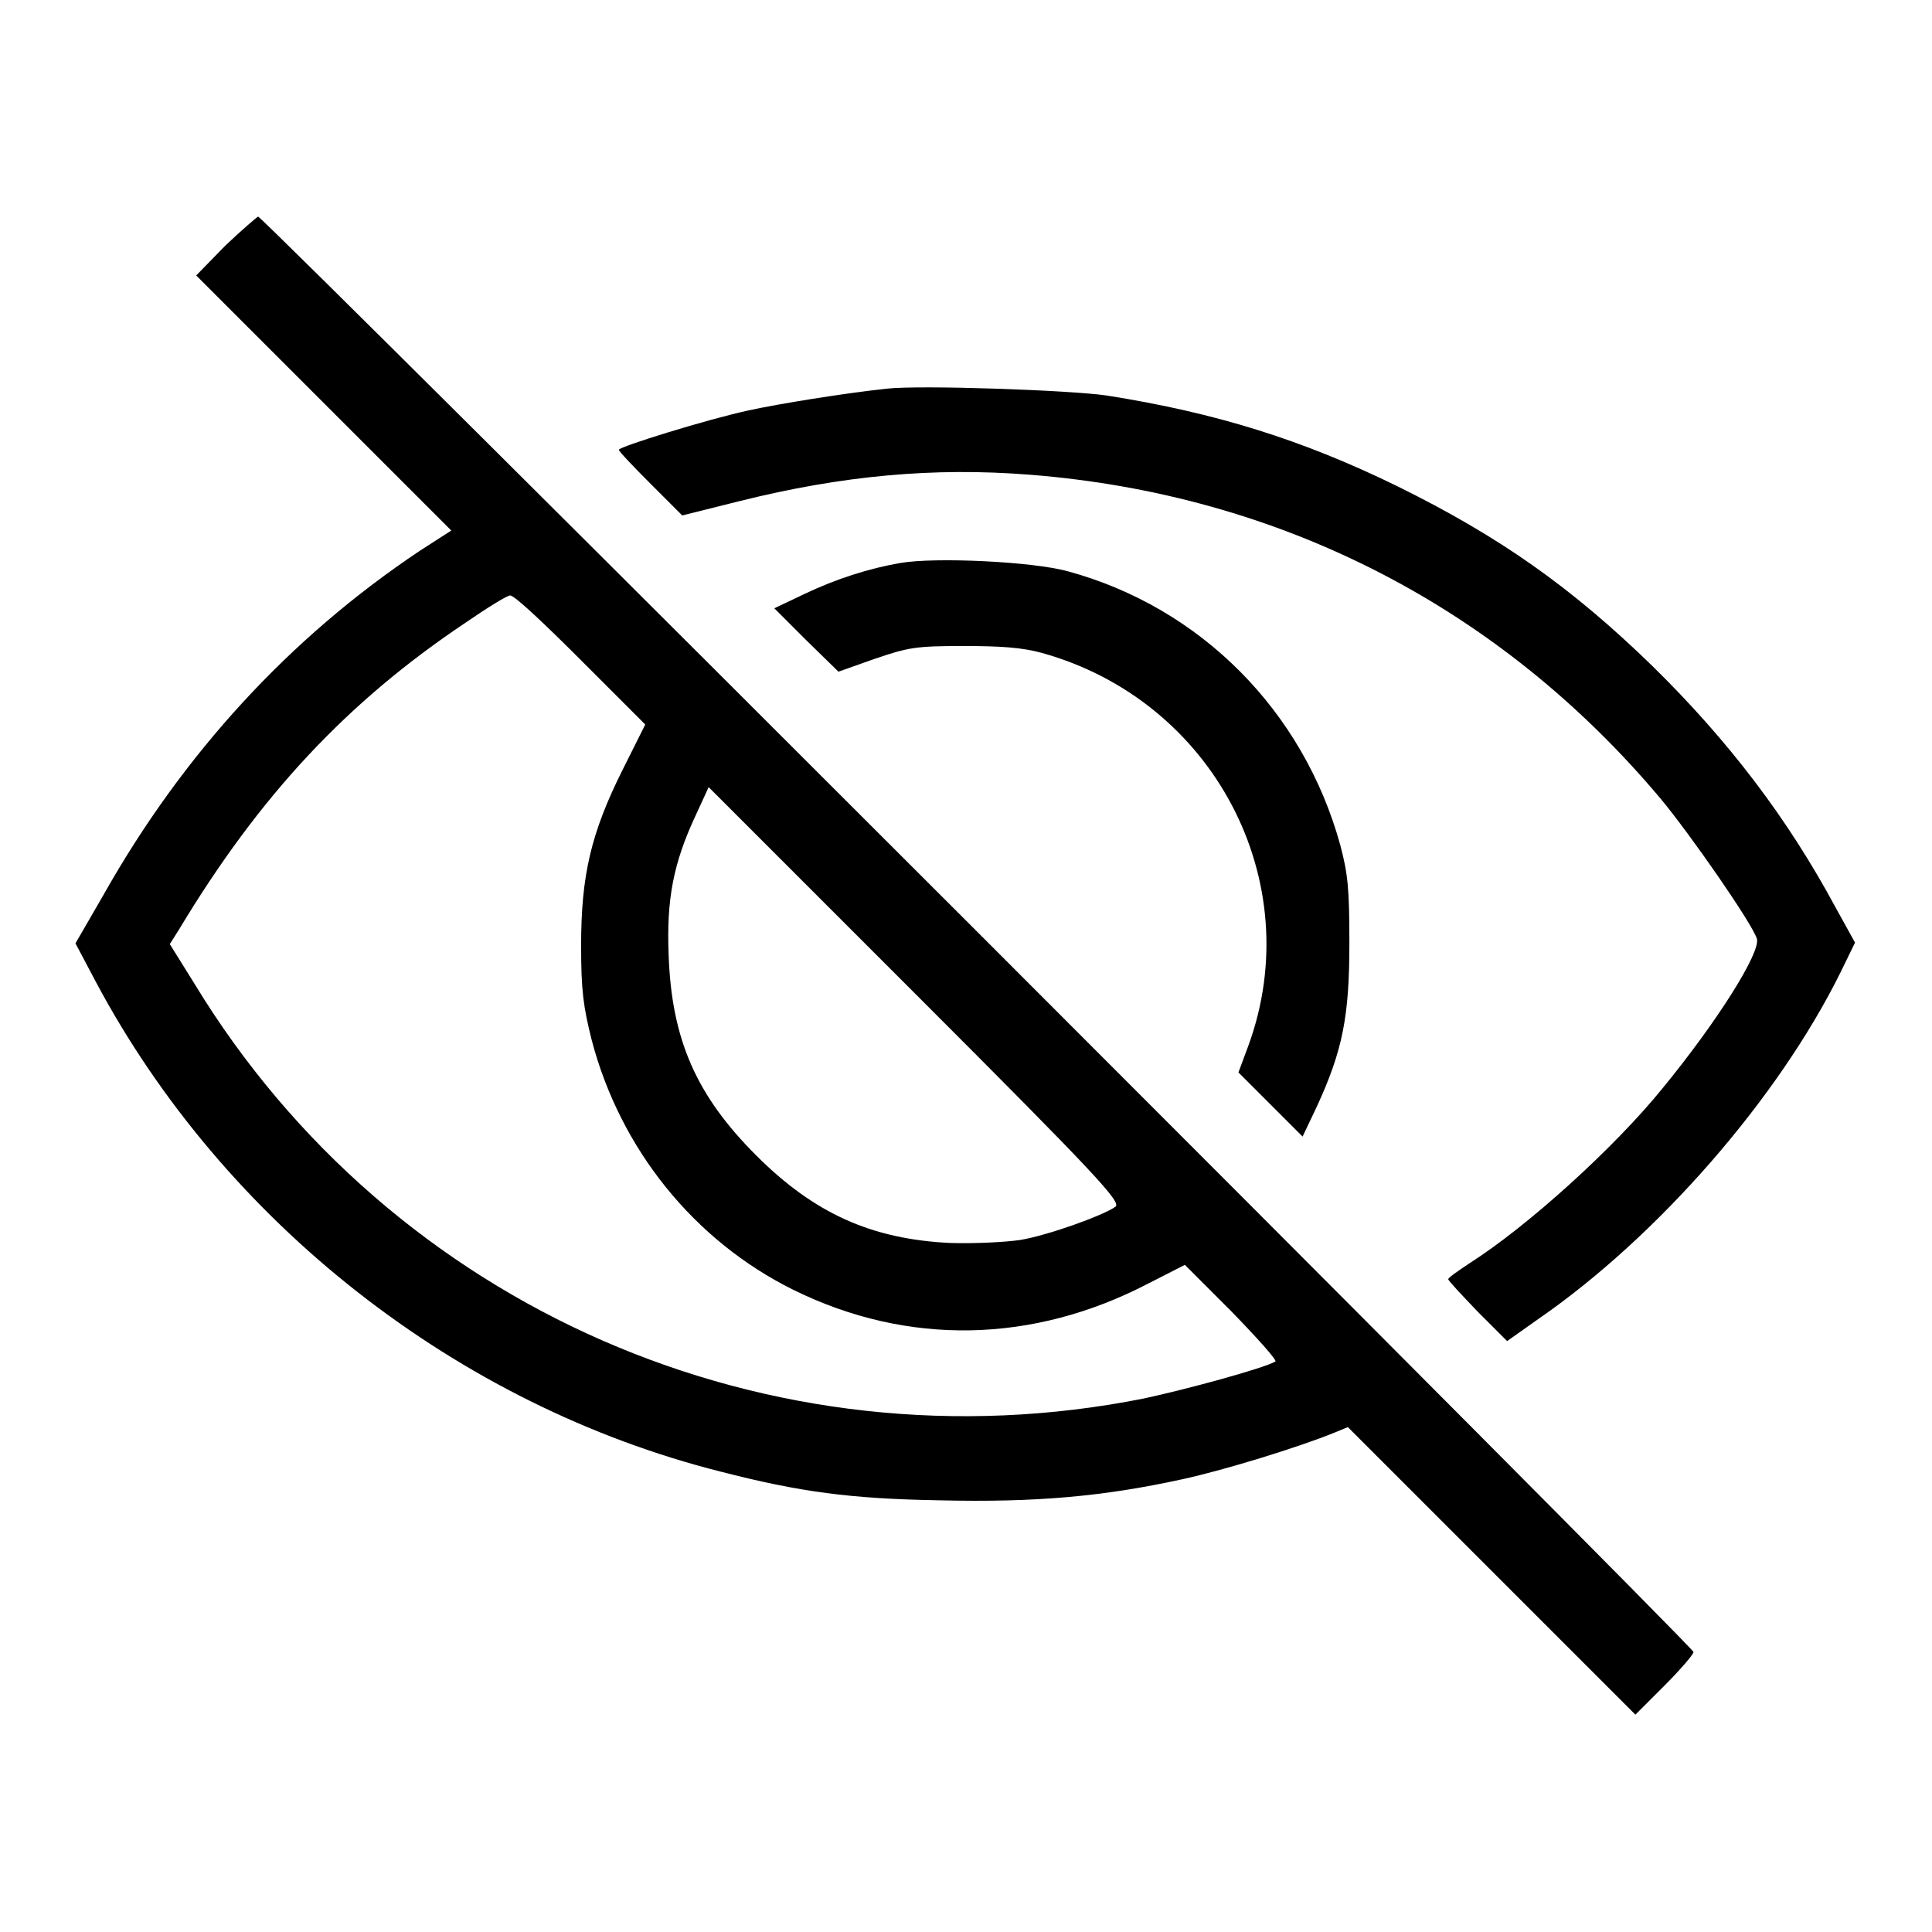
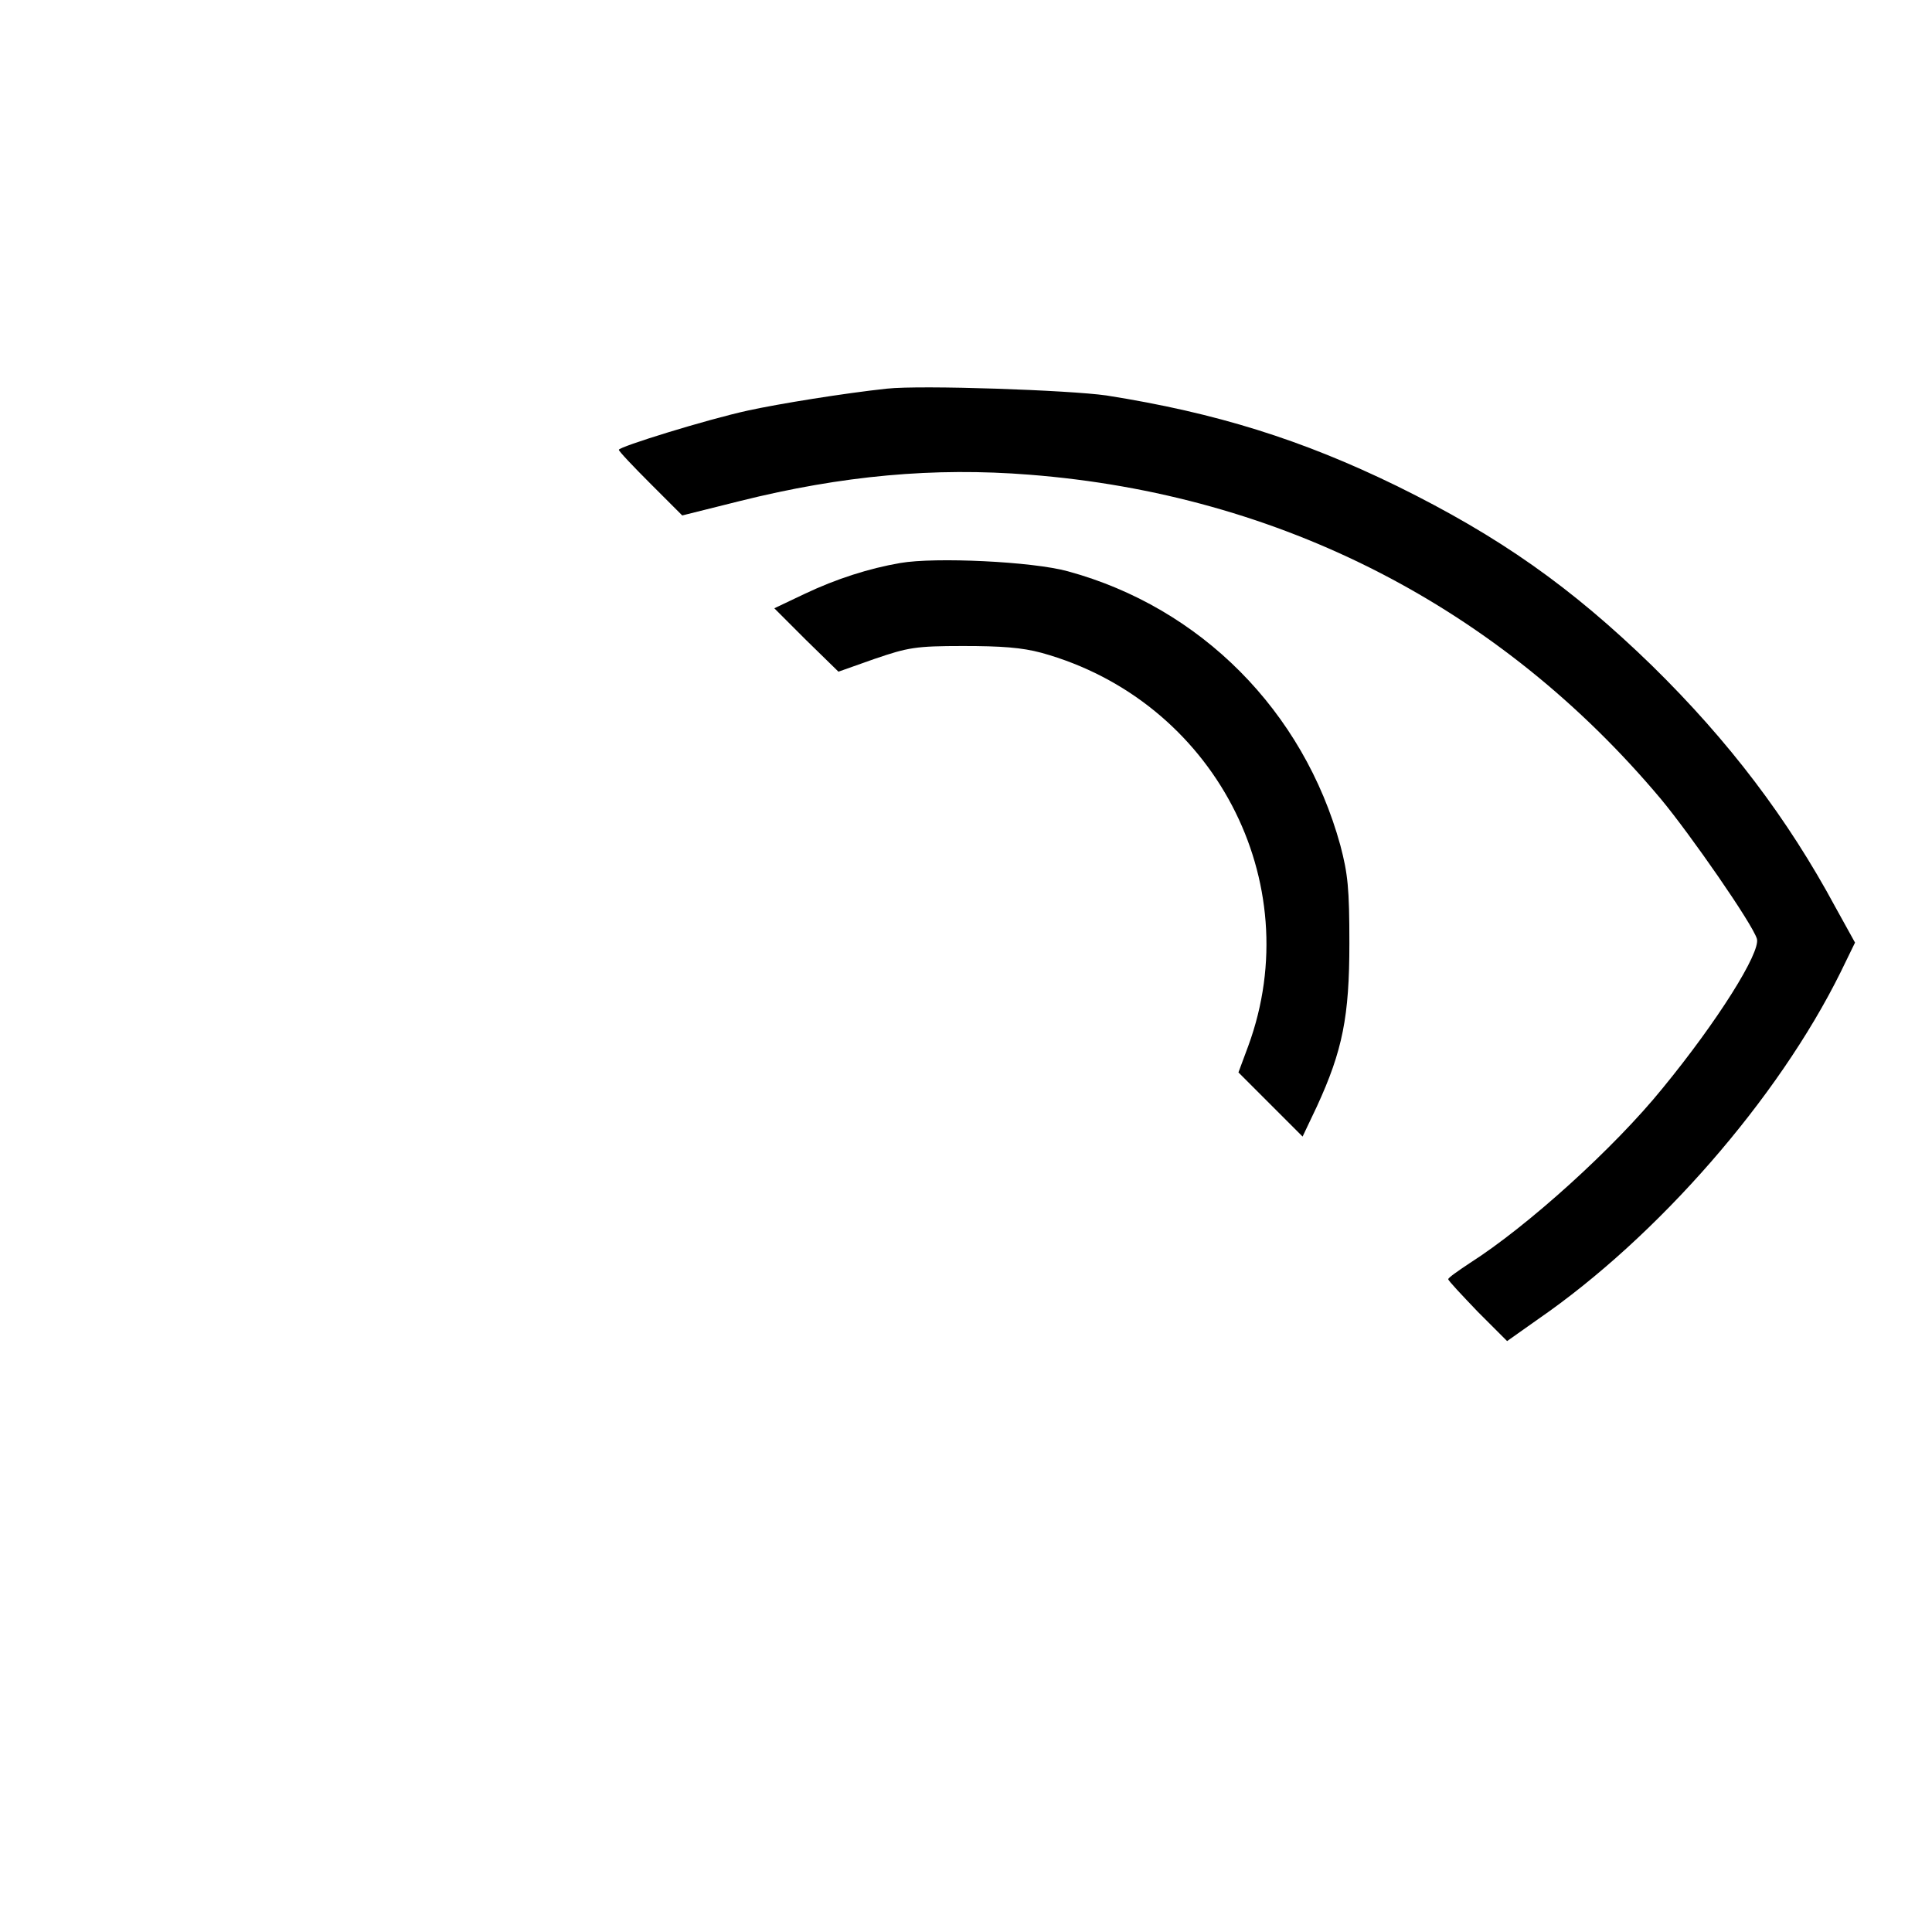
<svg xmlns="http://www.w3.org/2000/svg" version="1.1" x="0px" y="0px" viewBox="0 0 256 256" enable-background="new 0 0 256 256" xml:space="preserve">
  <g>
    <g>
      <g>
-         <path fill="#000000" d="M29.8,32.6L26,36.5l16.9,16.9l16.9,16.9L55.6,73c-17.2,11.5-31.3,26.8-41.9,45.6L10,125l2.7,5.1c17,31.9,47.9,56.1,82.8,64.9c10.5,2.7,17.2,3.6,29,3.8c12.7,0.3,21.7-0.5,32.2-2.8c5.5-1.2,15.3-4.2,20.2-6.2l1.7-0.7l19.1,19.1l19,19l3.9-3.9c2.1-2.1,3.8-4.1,3.8-4.4c0-0.7-189.5-190.2-190.2-190.2C34,28.8,32,30.5,29.8,32.6z M77,87.5l8.5,8.5l-3,6c-4.2,8.4-5.5,14-5.5,23.3c0,6,0.3,8.1,1.4,12.5c3.8,14.5,13.6,26.6,26.7,33.1c15.2,7.5,31.8,7.1,47-0.8l4.9-2.5l6.2,6.2c3.4,3.5,6,6.4,5.8,6.6c-1.5,0.9-11.8,3.7-17.4,4.9c-49.6,9.9-99.7-12-125.8-54.9l-3.3-5.3l1.2-1.9c10.7-17.8,22.3-30.2,38-40.7c2.9-2,5.5-3.6,5.9-3.6C68.2,78.9,72.3,82.8,77,87.5z M147.8,159.9c-1.7,1.2-9,3.8-12.6,4.4c-2.1,0.3-6,0.5-9.3,0.4c-10.4-0.5-18-3.9-25.7-11.6c-7.9-7.9-11.2-15.3-11.6-26.5c-0.3-7.4,0.6-12.2,3.6-18.6l1.7-3.7l27.4,27.4C145.6,156,148.6,159.3,147.8,159.9z" />
        <path fill="#000000" d="M117.5,51.5c-5.6,0.6-14.3,2-18.4,2.9C93.6,55.6,82,59.2,82,59.6c0,0.2,1.9,2.2,4.2,4.5l4.2,4.2l7.6-1.9c13.6-3.4,25.8-4.5,38.4-3.5c33.3,2.6,62.4,17.6,83.7,43c3.9,4.7,12.1,16.5,12.7,18.5c0.5,1.8-5.2,10.9-12.5,19.8c-6.4,7.9-17.9,18.3-25.6,23.2c-1.5,1-2.8,1.9-2.8,2.1c0,0.2,1.8,2.1,3.9,4.3l3.9,3.9l4.1-2.9c15.8-10.9,31.8-29.2,40.1-46l1.9-3.9l-2.6-4.7c-6.3-11.7-14.1-22-24.3-32c-10.7-10.4-20.2-17.1-33.8-23.8c-12.5-6.1-23.9-9.7-38.5-12C141.7,51.7,122.1,51,117.5,51.5z" />
        <path fill="#000000" d="M119.3,74.6c-4.1,0.7-8.5,2.1-12.7,4.1l-4,1.9l4.2,4.2l4.3,4.2l4.8-1.7c4.4-1.5,5.4-1.7,11.7-1.7c5.1,0,7.8,0.2,10.4,0.9c22.8,6.3,35.4,30.3,27.4,52.1l-1.3,3.5l4.3,4.3l4.2,4.2l1.9-4c3.4-7.4,4.3-11.9,4.3-21.6c0-7.3-0.2-9.2-1.2-13c-4.9-17.8-18.5-31.5-36.1-36.3C136.8,74.4,123.9,73.8,119.3,74.6z" />
      </g>
    </g>
  </g>
</svg>